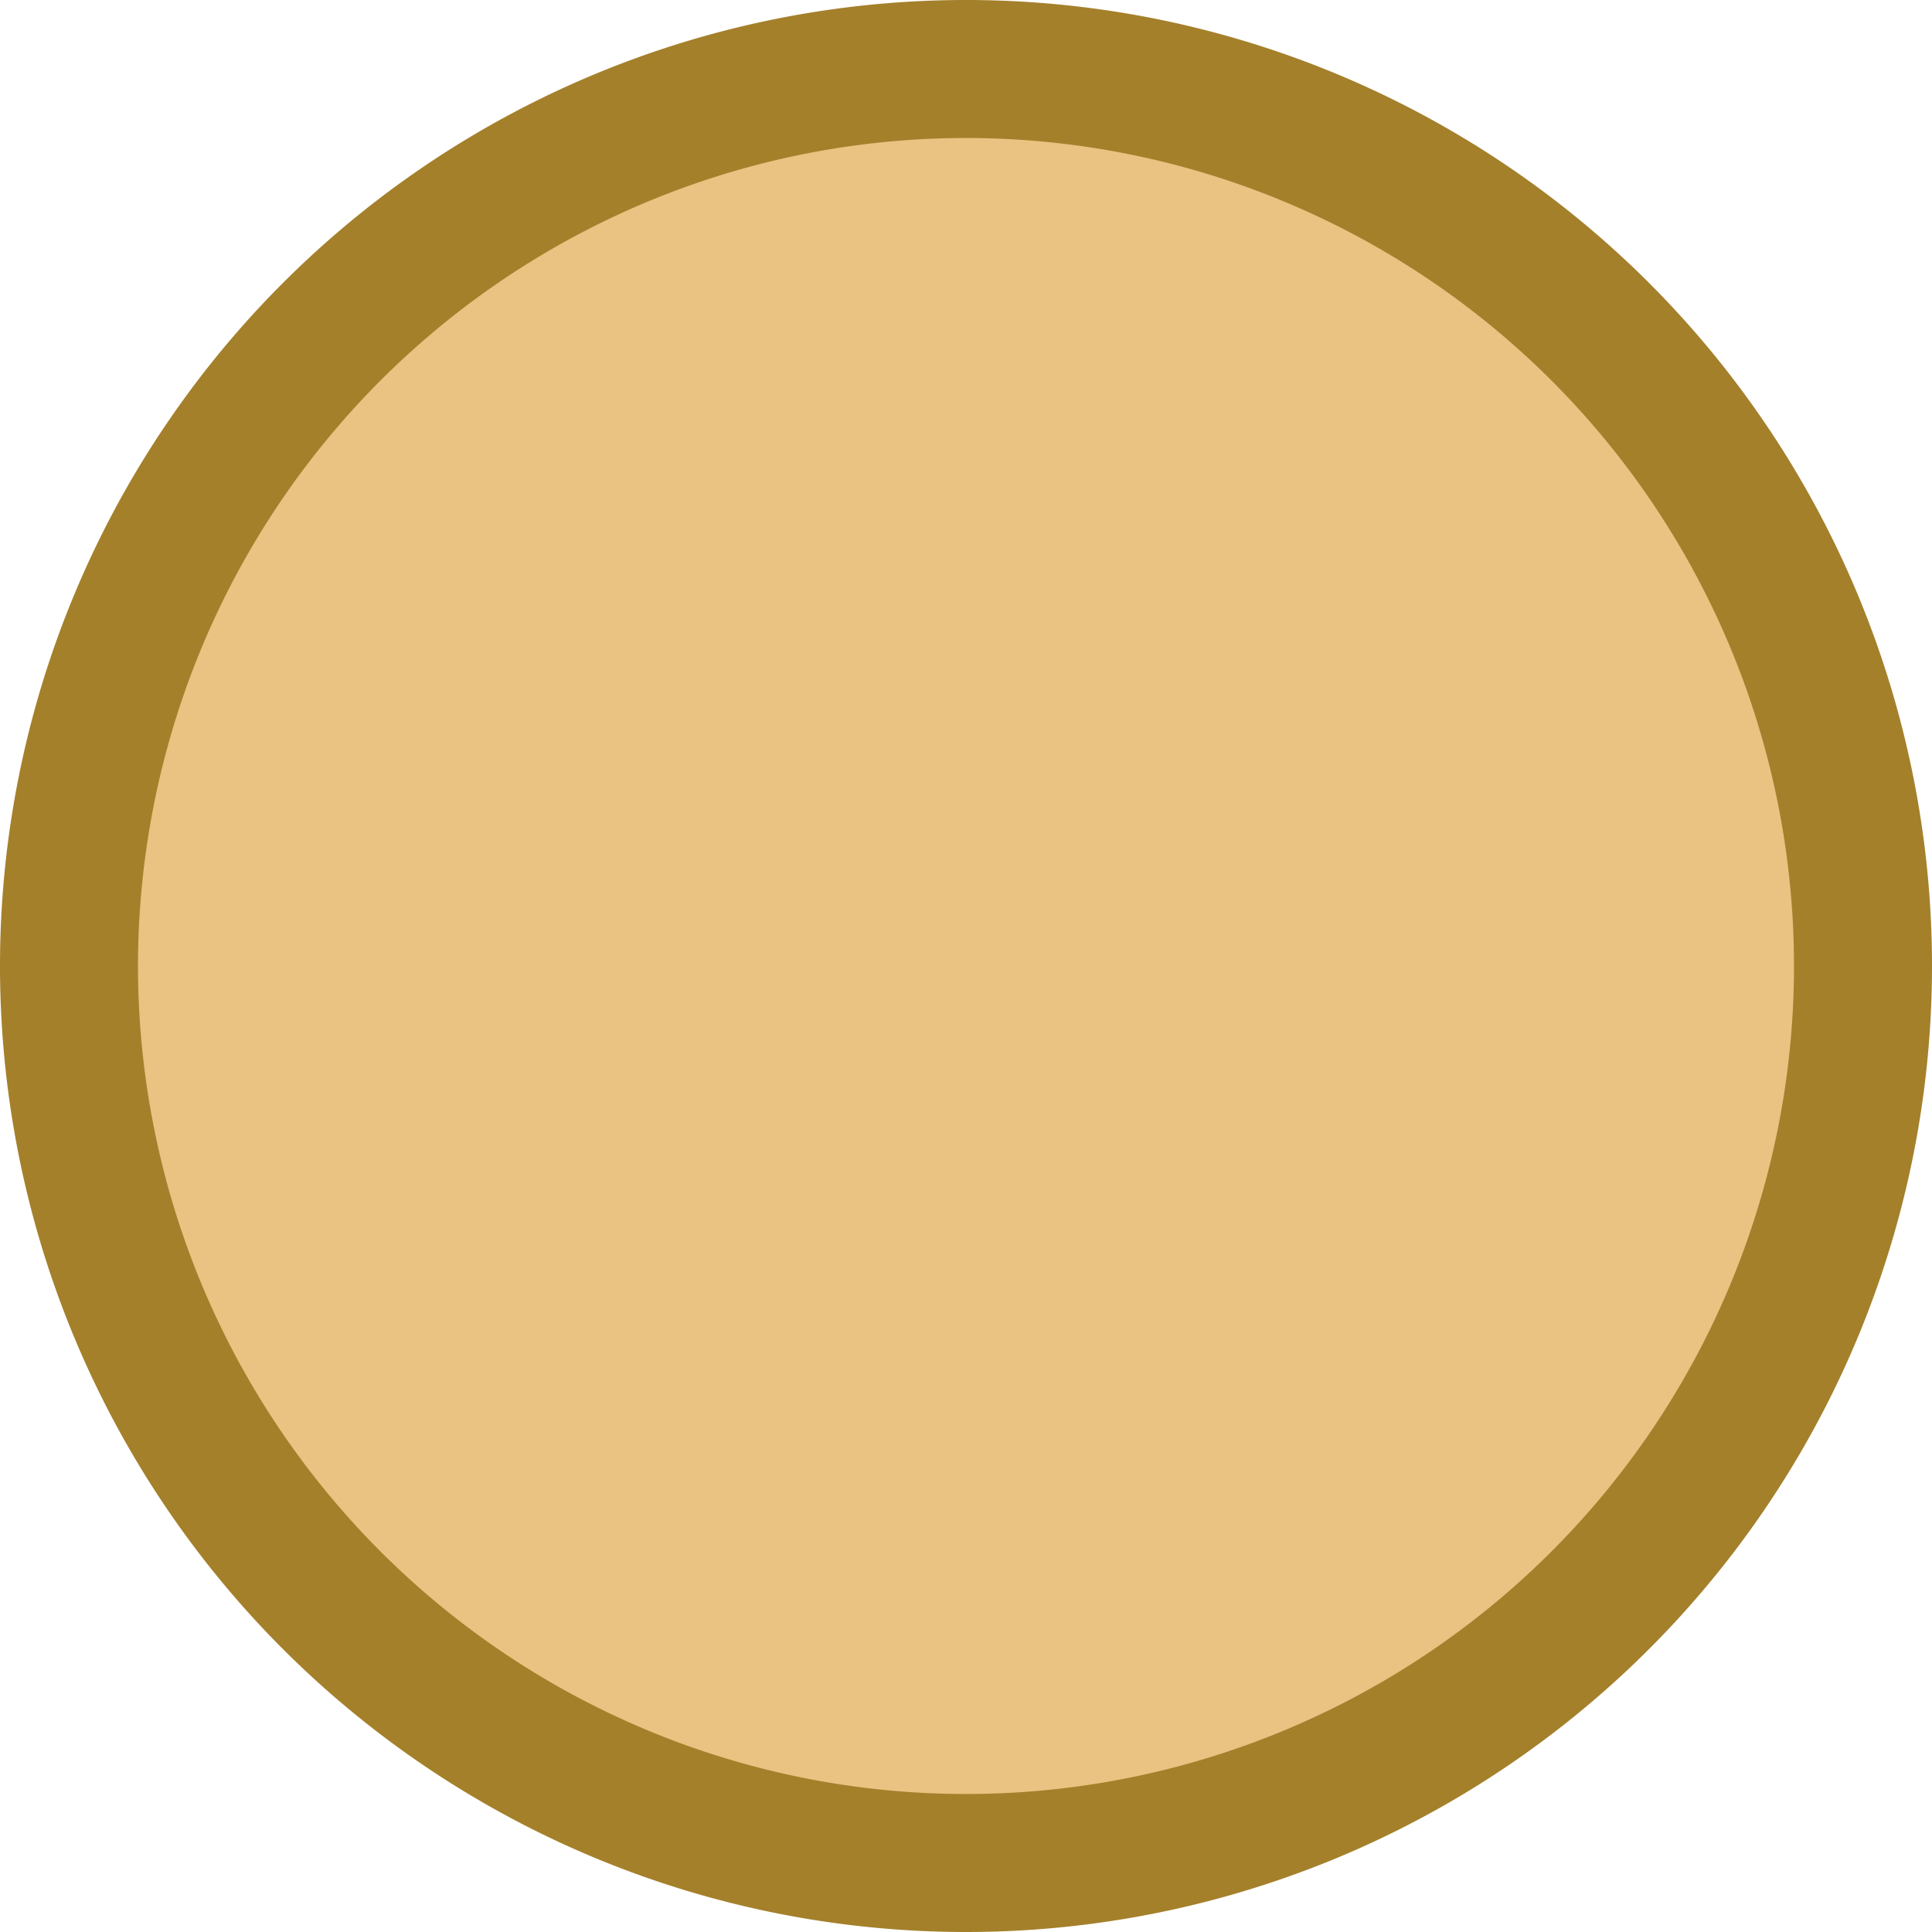
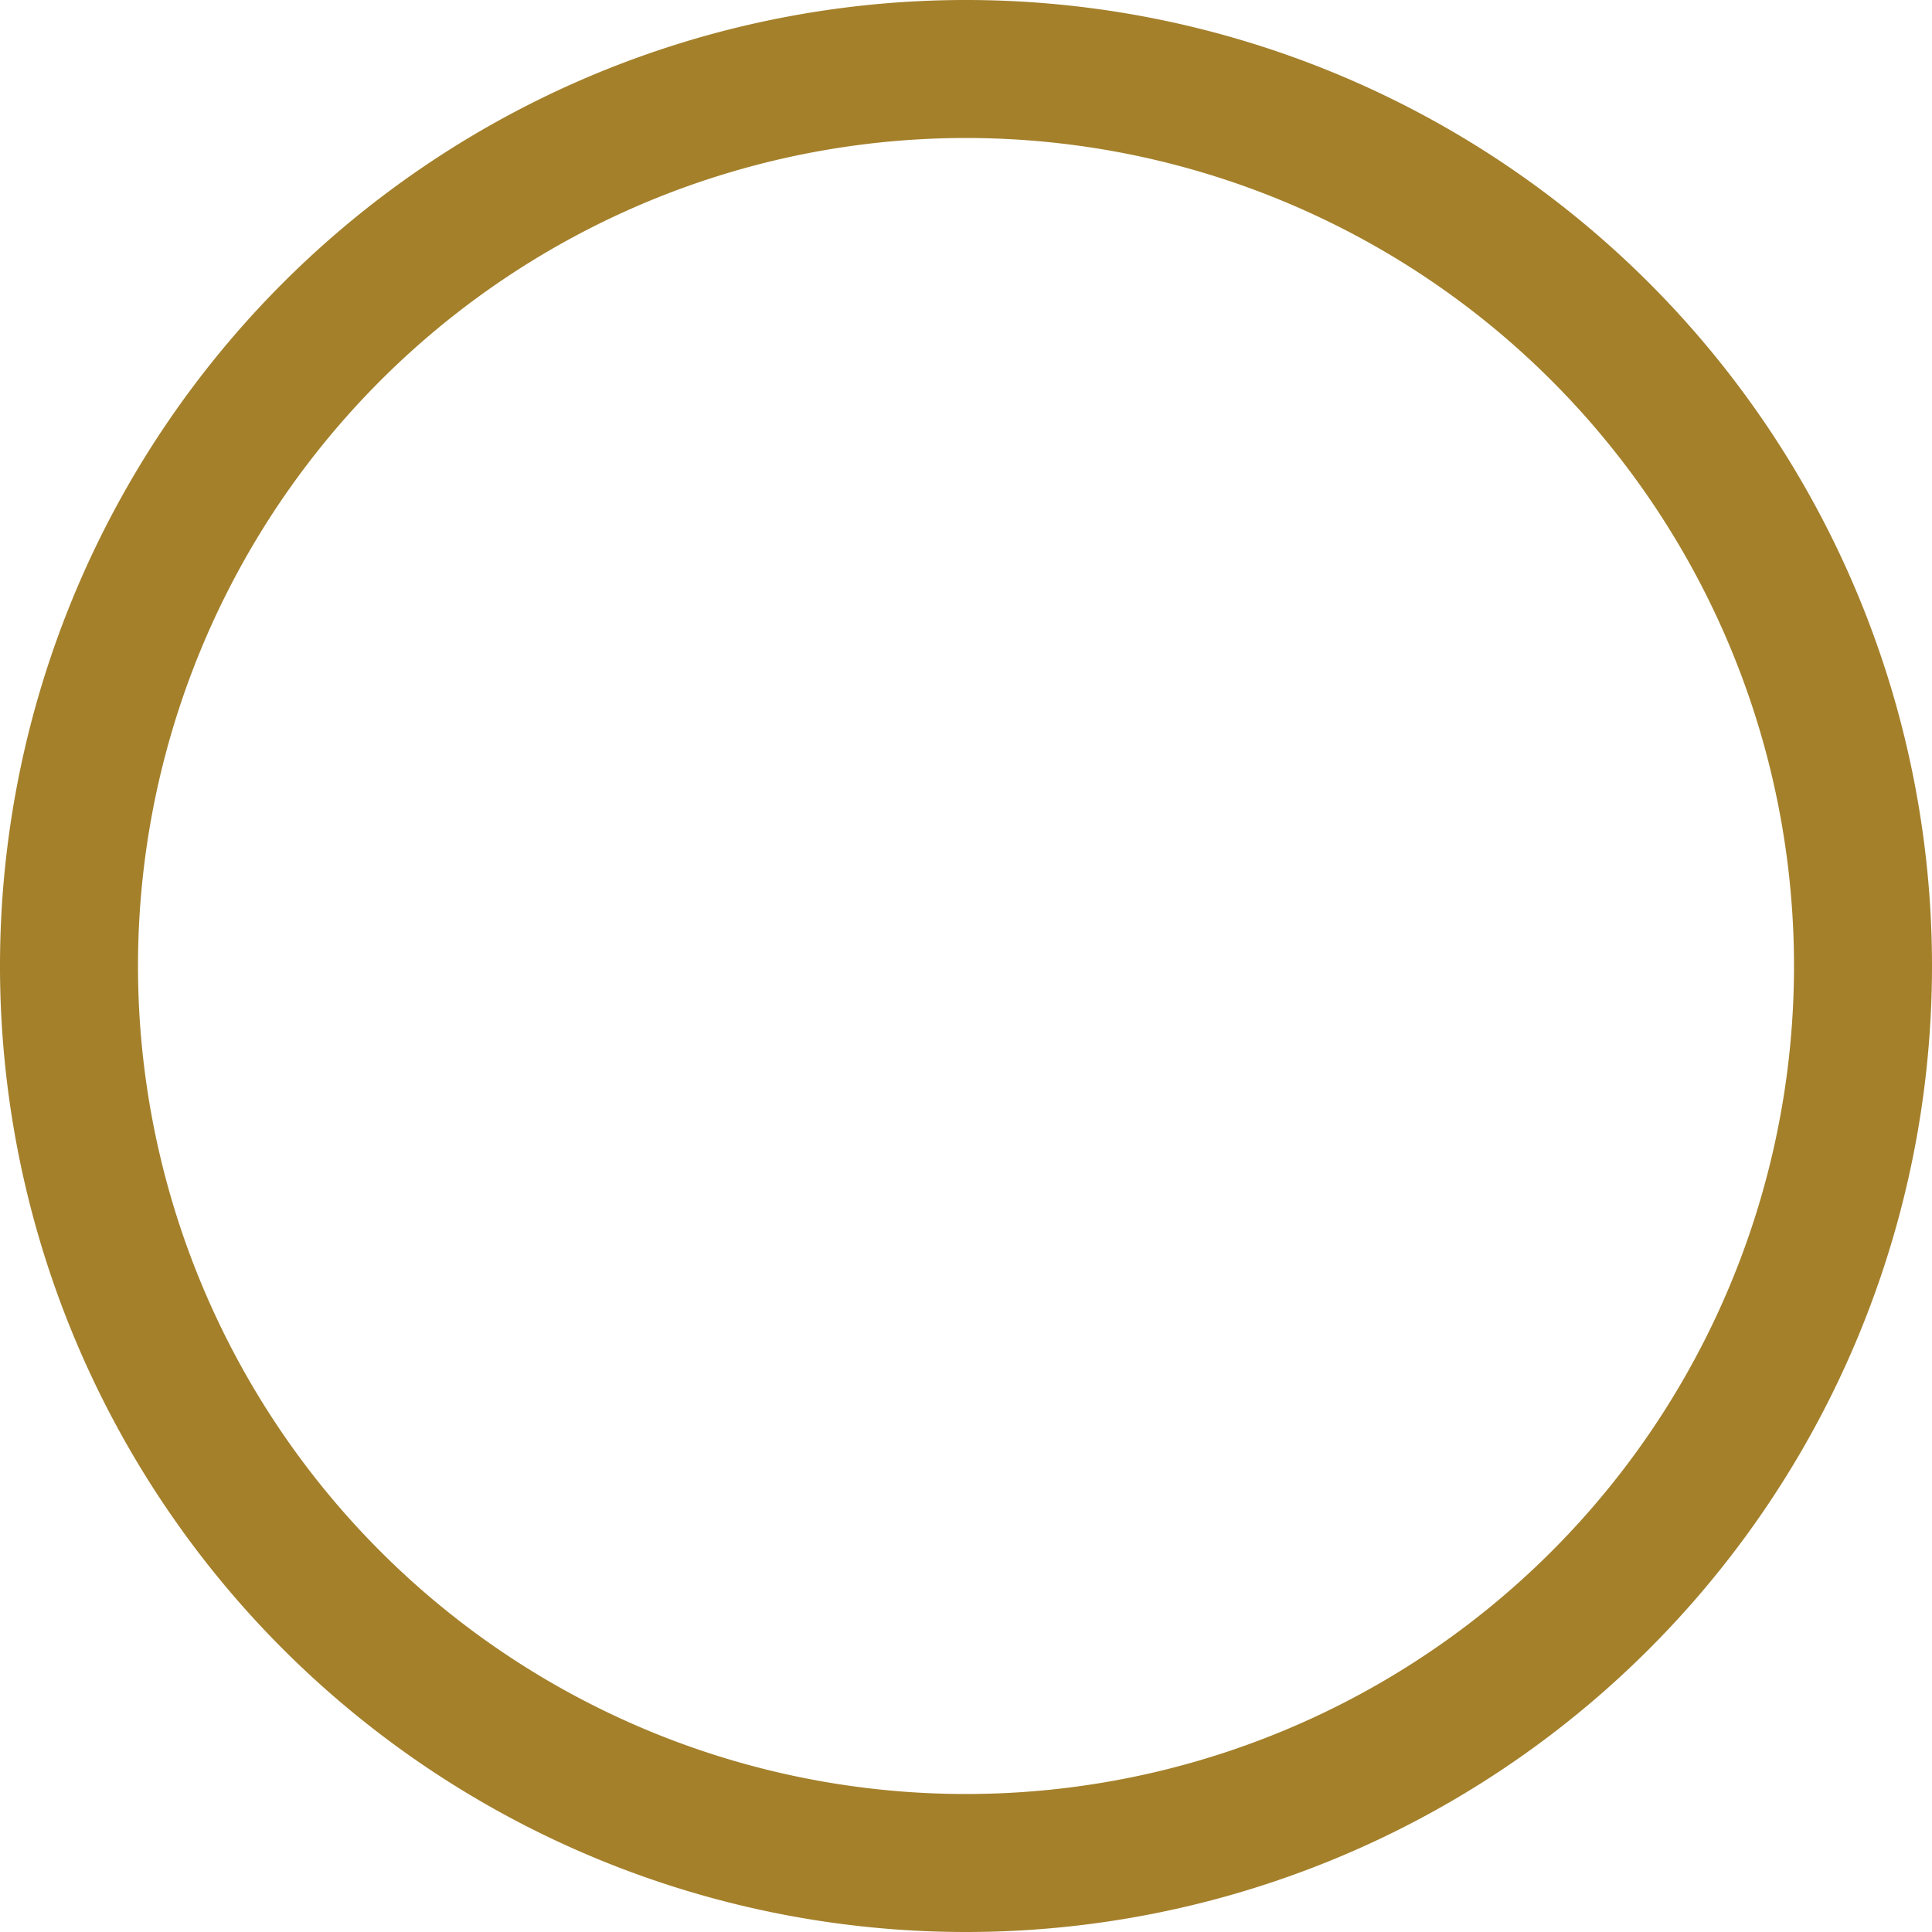
<svg xmlns="http://www.w3.org/2000/svg" id="Layer_1" data-name="Layer 1" width="14" height="14" viewBox="0 0 14 14">
  <defs>
    <style>
      .cls-1 {
        fill: #eac282;
      }

      .cls-2 {
        fill: #a4802b;
      }
    </style>
  </defs>
  <title>Artboard 18</title>
  <g>
-     <circle class="cls-1" cx="7" cy="7" r="6.5" />
    <path class="cls-2" d="M7,14a7,7,0,1,1,7-7A7,7,0,0,1,7,14ZM7,1a6,6,0,1,0,6,6A6,6,0,0,0,7,1Z" />
  </g>
</svg>